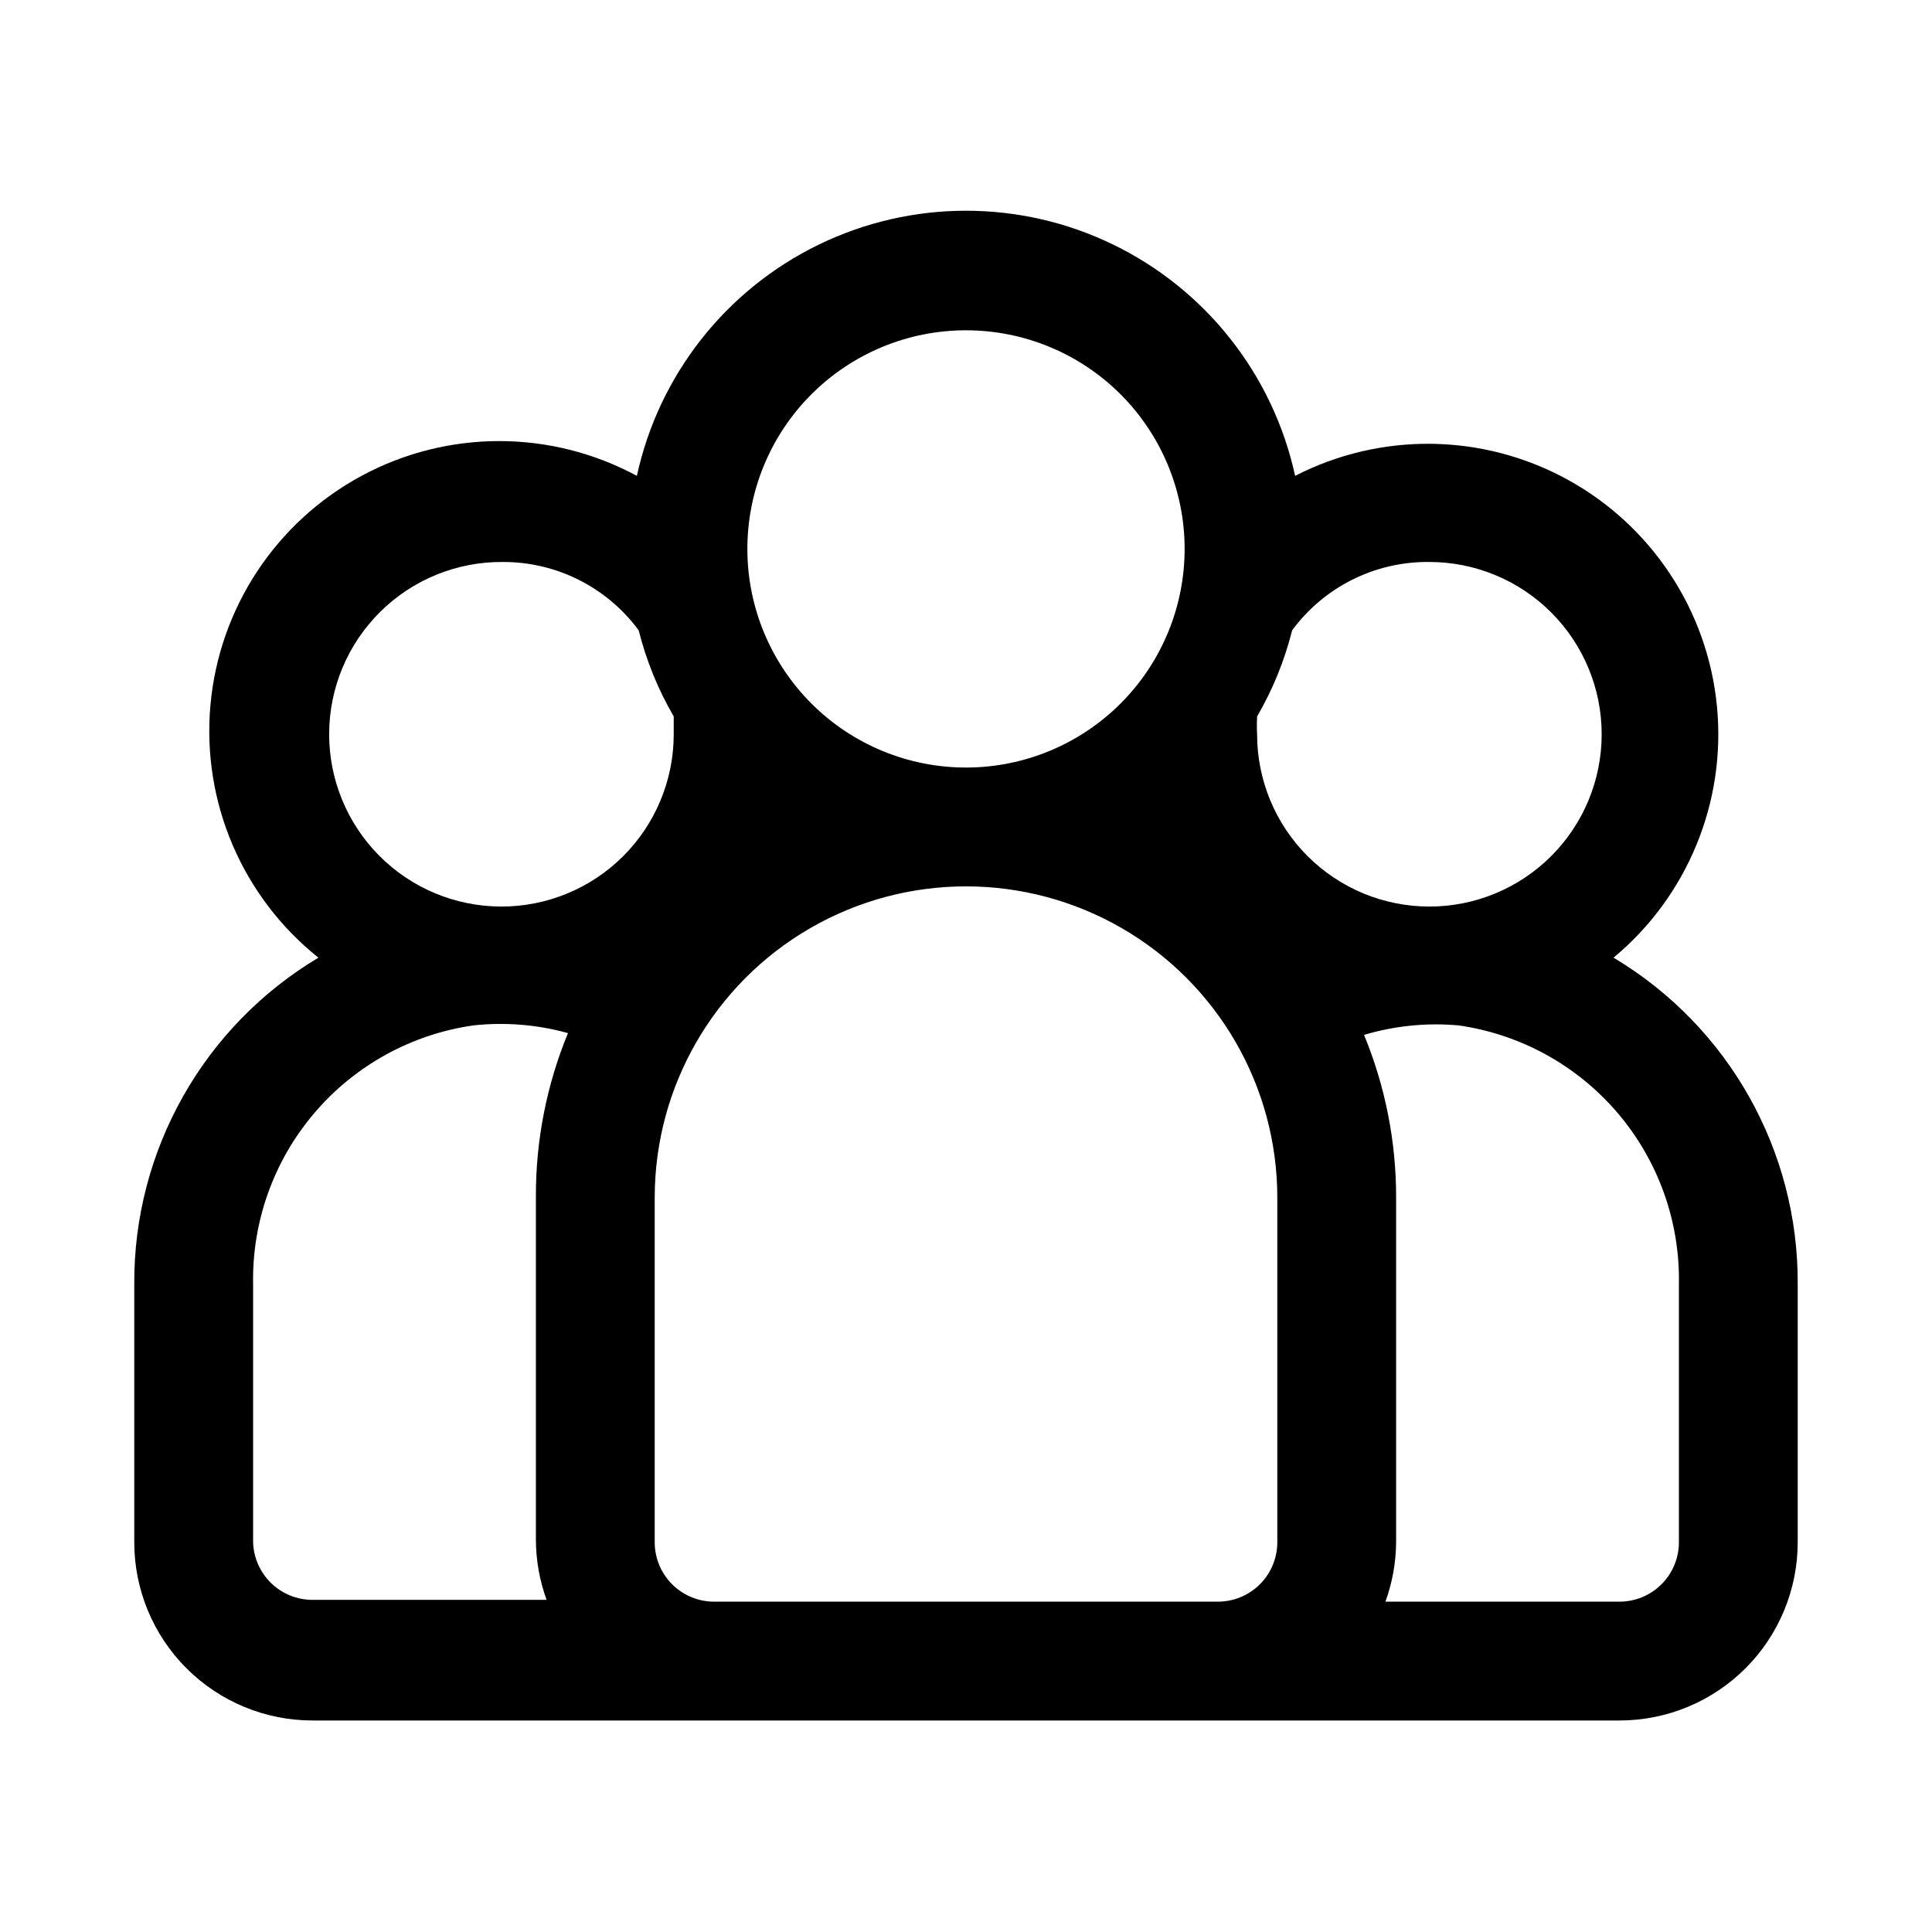
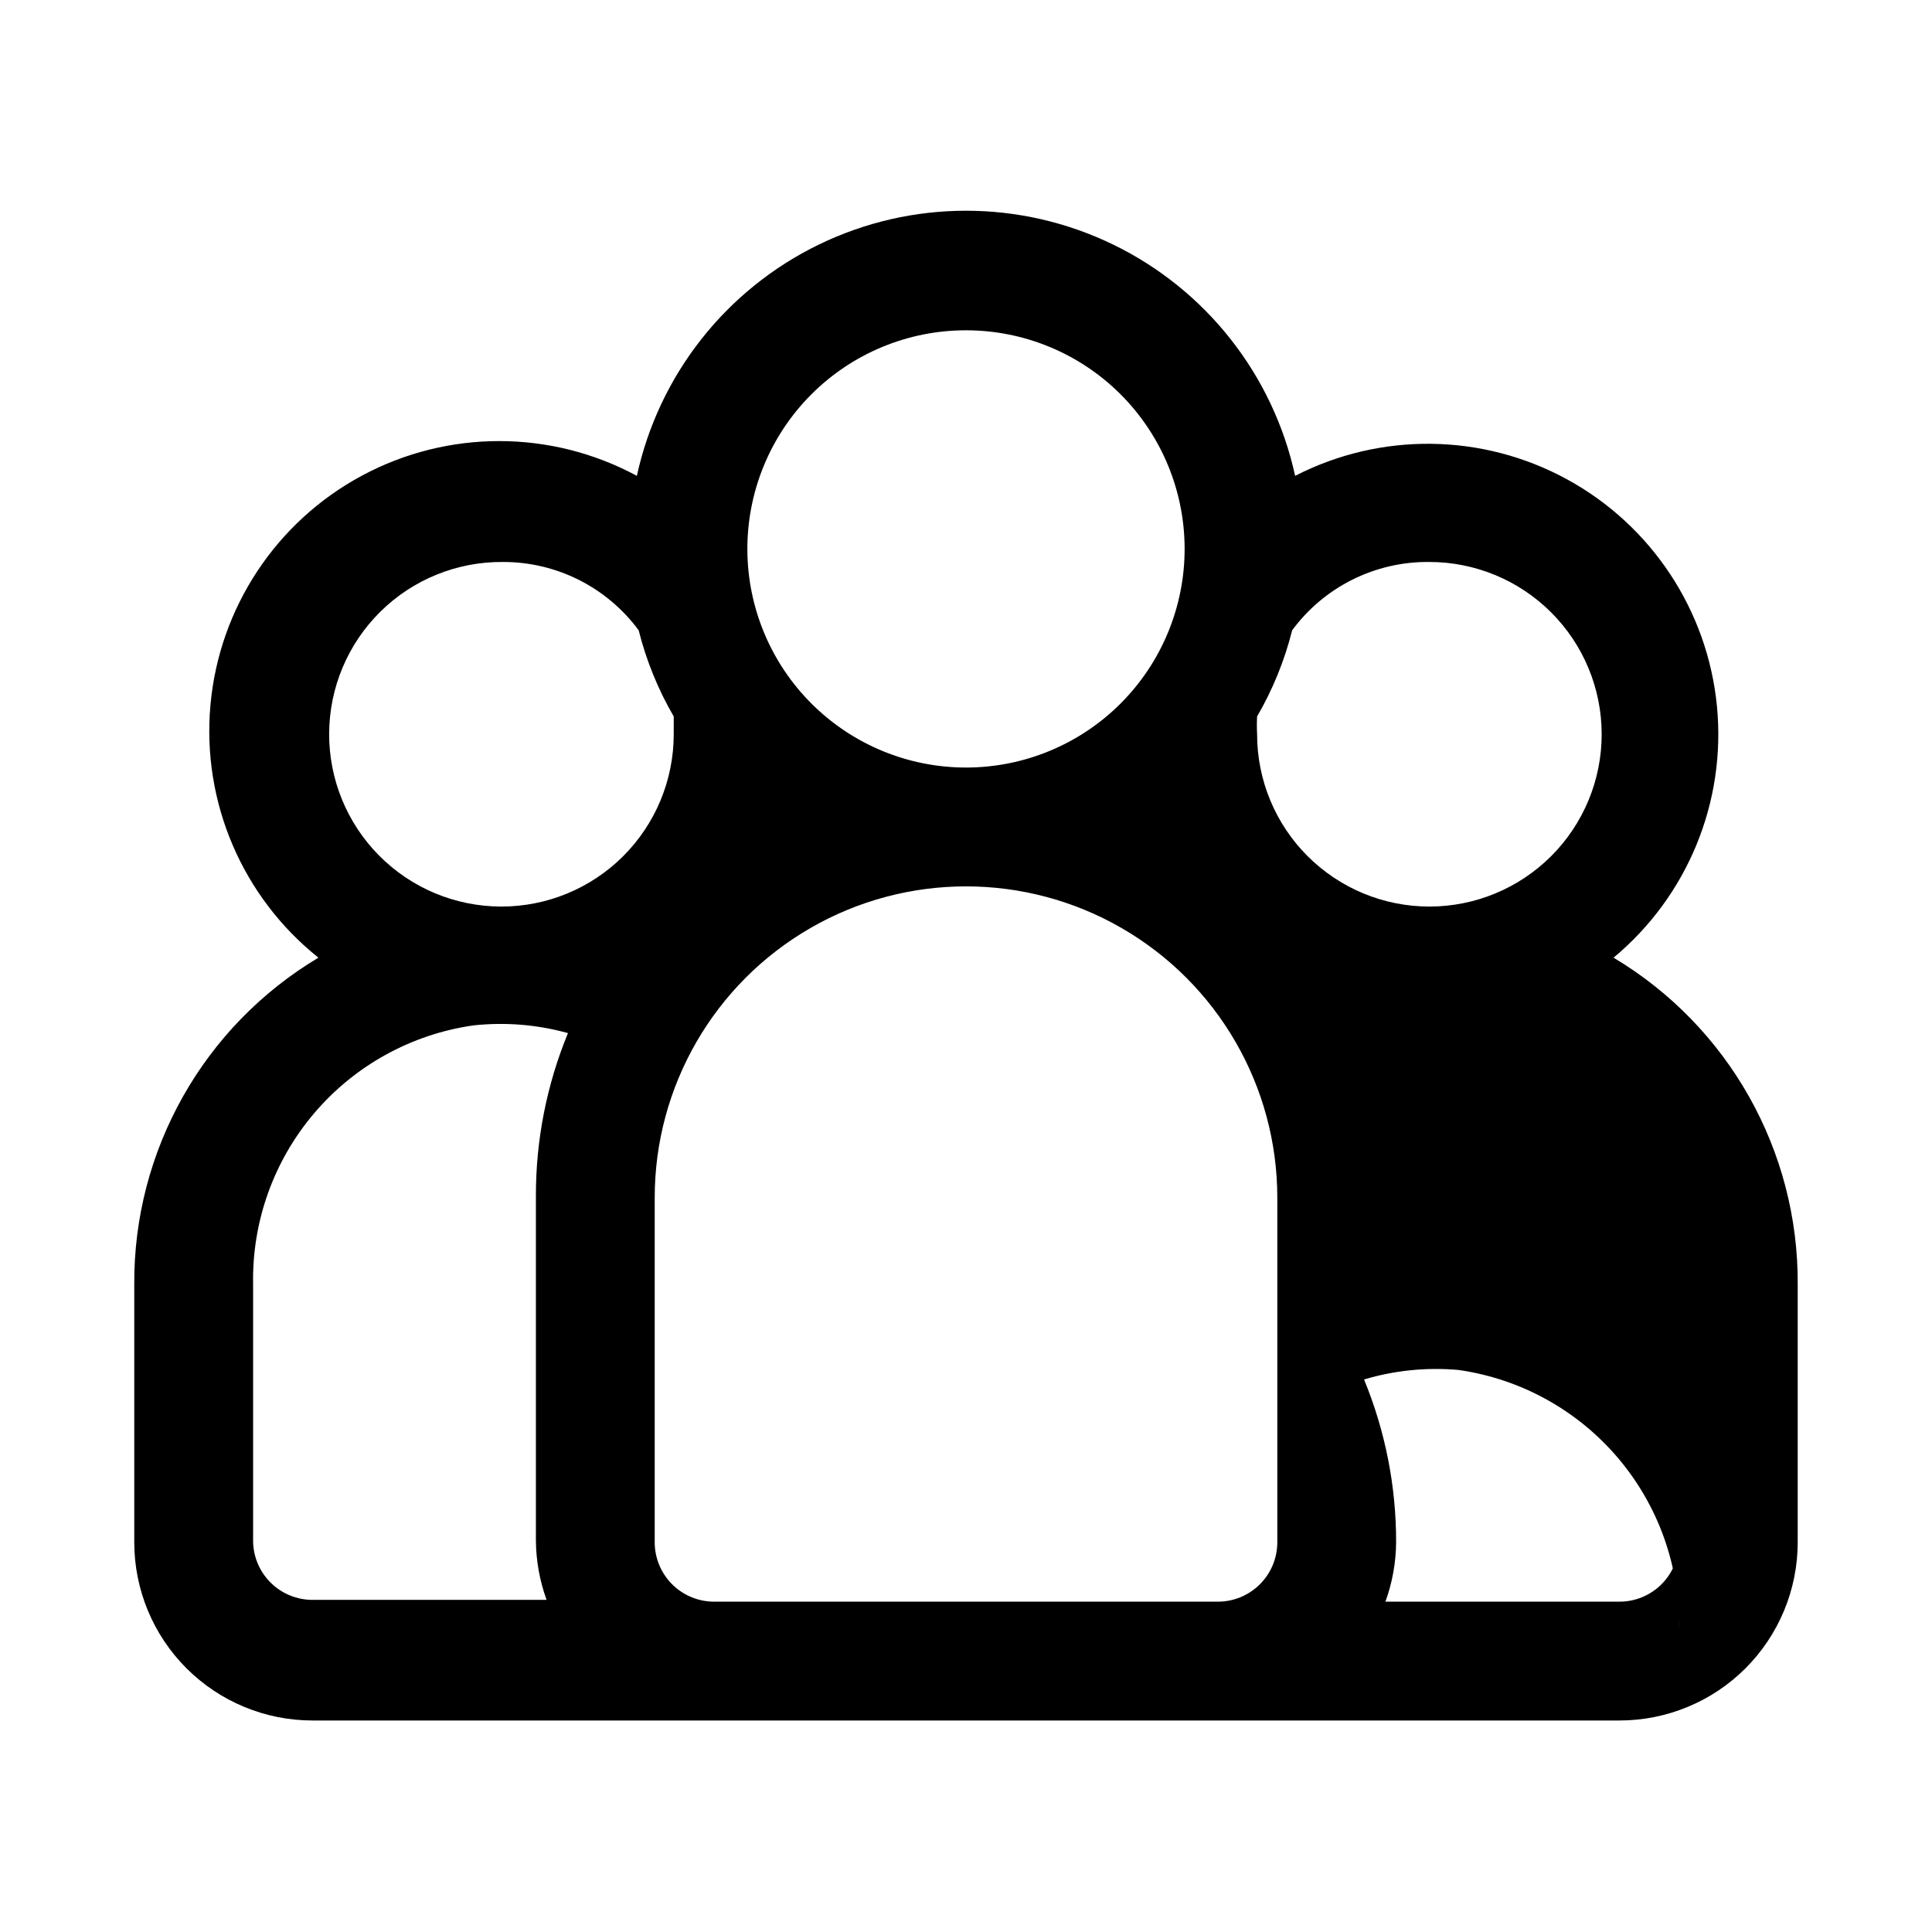
<svg xmlns="http://www.w3.org/2000/svg" fill="#000000" width="800px" height="800px" version="1.1" viewBox="144 144 512 512">
-   <path d="m571.61 397.79c19.609-16.305 29.867-41.266 27.398-66.648-2.469-25.383-17.348-47.895-39.73-60.117-22.387-12.223-49.367-12.566-72.059-0.918-5.824-26.742-23.602-49.336-48.223-61.293-24.625-11.957-53.371-11.957-77.992 0-24.625 11.957-42.398 34.551-48.227 61.293-22.727-12.262-50.094-12.289-72.84-0.066-22.75 12.219-37.84 35.047-40.164 60.766-2.324 25.719 8.426 50.887 28.613 66.984-30.457 18.184-49.023 51.121-48.805 86.594v68.328c0 12.527 4.977 24.543 13.832 33.398 8.859 8.859 20.875 13.836 33.398 13.836h346.37c12.527 0 24.539-4.977 33.398-13.836 8.855-8.855 13.832-20.871 13.832-33.398v-68.328c0.219-35.473-18.348-68.41-48.805-86.594zm-48.809-104.86c12.109 0 23.723 4.812 32.285 13.375s13.375 20.176 13.375 32.285-4.812 23.723-13.375 32.285-20.176 13.371-32.285 13.371-23.723-4.809-32.285-13.371-13.371-20.176-13.371-32.285c-0.082-1.574-0.082-3.152 0-4.723 4.152-7.137 7.277-14.824 9.289-22.832 8.504-11.531 22.039-18.27 36.367-18.105zm-122.8-61.398c15.348 0 30.066 6.09 40.93 16.93 10.863 10.844 16.977 25.555 17.008 40.902 0.027 15.348-6.039 30.078-16.859 40.961-10.824 10.883-25.523 17.027-40.871 17.082-15.348 0.055-30.09-5.981-40.992-16.785-10.902-10.805-17.07-25.492-17.156-40.84-0.082-15.418 5.984-30.238 16.859-41.172 10.875-10.934 25.66-17.082 41.082-17.078zm-122.8 61.398c14.219-0.062 27.613 6.664 36.055 18.105 2.008 8.008 5.137 15.695 9.289 22.832v4.723c0 12.125-4.828 23.754-13.41 32.32-8.586 8.566-20.227 13.363-32.355 13.336-12.125-0.027-23.746-4.879-32.289-13.484-8.547-8.605-13.316-20.258-13.262-32.383 0.055-12.129 4.934-23.734 13.559-32.262 8.625-8.523 20.285-13.27 32.414-13.188zm-66.125 259.78v-68.328c-0.32-16.598 5.441-32.742 16.203-45.387 10.758-12.645 25.77-20.918 42.207-23.258 8.398-0.906 16.895-0.215 25.031 2.047-5.637 13.684-8.523 28.34-8.5 43.141v91.316-0.004c0.043 5.371 1 10.695 2.832 15.746h-62.031c-4.094 0-8.027-1.594-10.969-4.445-2.938-2.852-4.652-6.734-4.773-10.828zm229.86 15.742-107.69 0.004c-4.176 0-8.18-1.66-11.133-4.613-2.949-2.953-4.609-6.957-4.609-11.133v-91.316c0-29.473 15.723-56.707 41.25-71.445 25.523-14.734 56.973-14.734 82.496 0 25.527 14.738 41.25 41.973 41.25 71.445v91.316c0 4.176-1.656 8.18-4.609 11.133s-6.957 4.613-11.133 4.613zm147.99-15.742c0 4.176-1.656 8.18-4.609 11.133s-6.957 4.613-11.133 4.613h-62.031c1.832-5.051 2.789-10.375 2.832-15.746v-91.316c0.027-14.797-2.863-29.453-8.5-43.137 8.109-2.418 16.605-3.273 25.031-2.519 16.438 2.34 31.449 10.613 42.211 23.258 10.758 12.645 16.52 28.789 16.199 45.387z" />
+   <path d="m571.61 397.79c19.609-16.305 29.867-41.266 27.398-66.648-2.469-25.383-17.348-47.895-39.73-60.117-22.387-12.223-49.367-12.566-72.059-0.918-5.824-26.742-23.602-49.336-48.223-61.293-24.625-11.957-53.371-11.957-77.992 0-24.625 11.957-42.398 34.551-48.227 61.293-22.727-12.262-50.094-12.289-72.84-0.066-22.75 12.219-37.84 35.047-40.164 60.766-2.324 25.719 8.426 50.887 28.613 66.984-30.457 18.184-49.023 51.121-48.805 86.594v68.328c0 12.527 4.977 24.543 13.832 33.398 8.859 8.859 20.875 13.836 33.398 13.836h346.37c12.527 0 24.539-4.977 33.398-13.836 8.855-8.855 13.832-20.871 13.832-33.398v-68.328c0.219-35.473-18.348-68.41-48.805-86.594zm-48.809-104.86c12.109 0 23.723 4.812 32.285 13.375s13.375 20.176 13.375 32.285-4.812 23.723-13.375 32.285-20.176 13.371-32.285 13.371-23.723-4.809-32.285-13.371-13.371-20.176-13.371-32.285c-0.082-1.574-0.082-3.152 0-4.723 4.152-7.137 7.277-14.824 9.289-22.832 8.504-11.531 22.039-18.27 36.367-18.105zm-122.8-61.398c15.348 0 30.066 6.09 40.93 16.93 10.863 10.844 16.977 25.555 17.008 40.902 0.027 15.348-6.039 30.078-16.859 40.961-10.824 10.883-25.523 17.027-40.871 17.082-15.348 0.055-30.09-5.981-40.992-16.785-10.902-10.805-17.07-25.492-17.156-40.84-0.082-15.418 5.984-30.238 16.859-41.172 10.875-10.934 25.66-17.082 41.082-17.078zm-122.8 61.398c14.219-0.062 27.613 6.664 36.055 18.105 2.008 8.008 5.137 15.695 9.289 22.832v4.723c0 12.125-4.828 23.754-13.41 32.32-8.586 8.566-20.227 13.363-32.355 13.336-12.125-0.027-23.746-4.879-32.289-13.484-8.547-8.605-13.316-20.258-13.262-32.383 0.055-12.129 4.934-23.734 13.559-32.262 8.625-8.523 20.285-13.27 32.414-13.188zm-66.125 259.78v-68.328c-0.32-16.598 5.441-32.742 16.203-45.387 10.758-12.645 25.77-20.918 42.207-23.258 8.398-0.906 16.895-0.215 25.031 2.047-5.637 13.684-8.523 28.34-8.5 43.141v91.316-0.004c0.043 5.371 1 10.695 2.832 15.746h-62.031c-4.094 0-8.027-1.594-10.969-4.445-2.938-2.852-4.652-6.734-4.773-10.828zm229.86 15.742-107.69 0.004c-4.176 0-8.18-1.66-11.133-4.613-2.949-2.953-4.609-6.957-4.609-11.133v-91.316c0-29.473 15.723-56.707 41.25-71.445 25.523-14.734 56.973-14.734 82.496 0 25.527 14.738 41.25 41.973 41.25 71.445v91.316c0 4.176-1.656 8.18-4.609 11.133s-6.957 4.613-11.133 4.613zm147.99-15.742c0 4.176-1.656 8.18-4.609 11.133s-6.957 4.613-11.133 4.613h-62.031c1.832-5.051 2.789-10.375 2.832-15.746c0.027-14.797-2.863-29.453-8.5-43.137 8.109-2.418 16.605-3.273 25.031-2.519 16.438 2.34 31.449 10.613 42.211 23.258 10.758 12.645 16.52 28.789 16.199 45.387z" />
</svg>